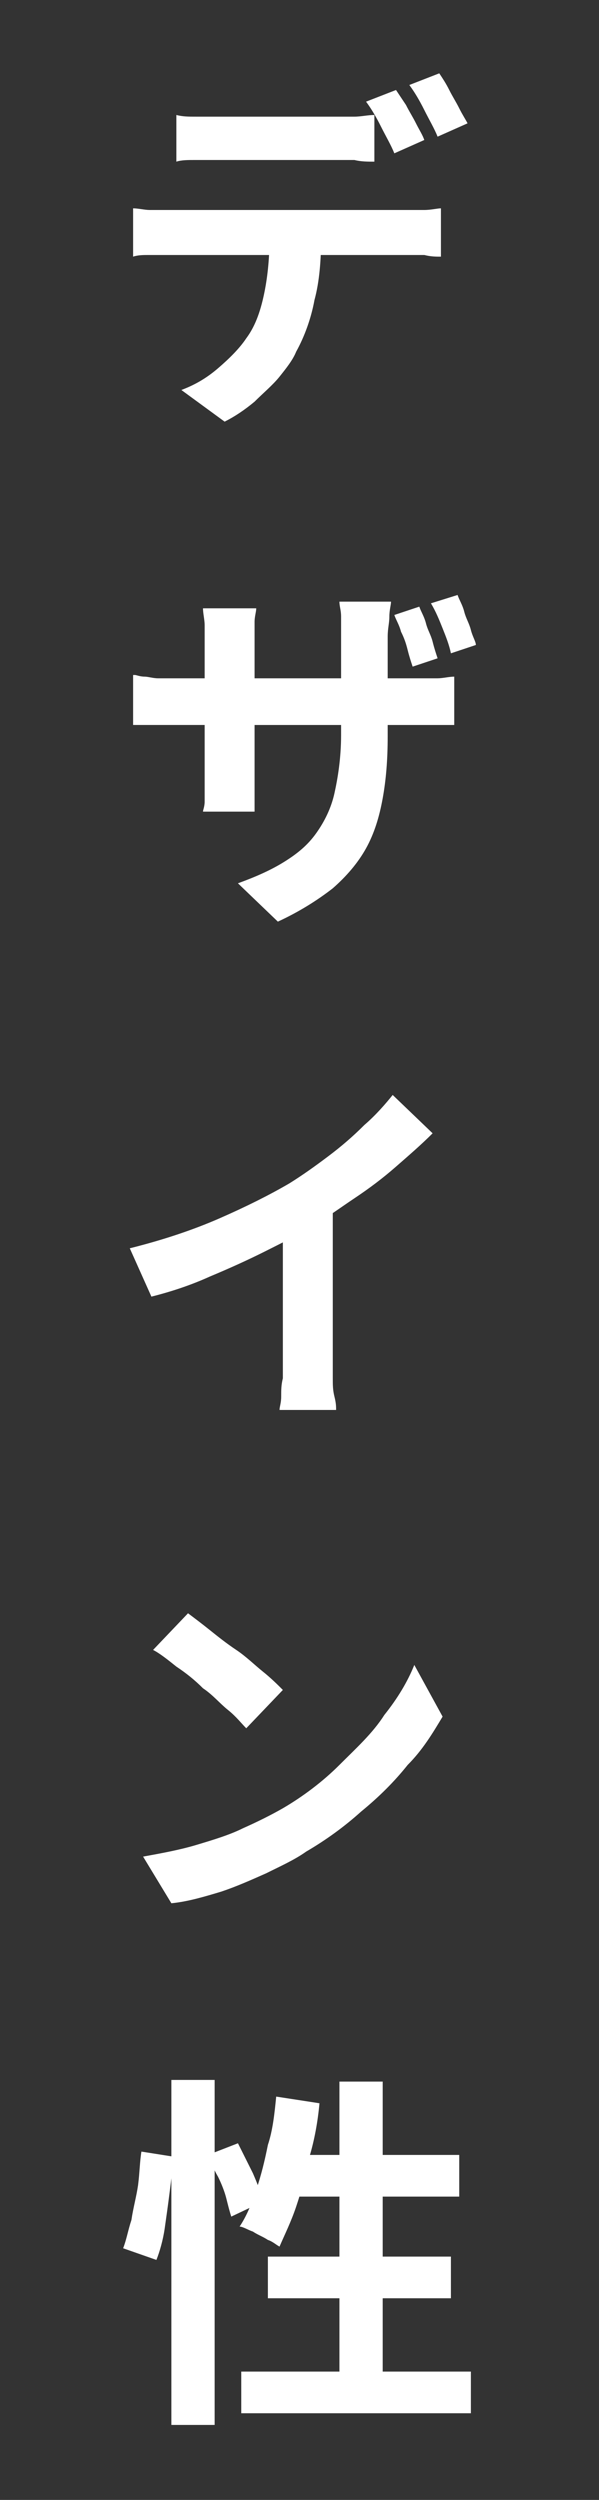
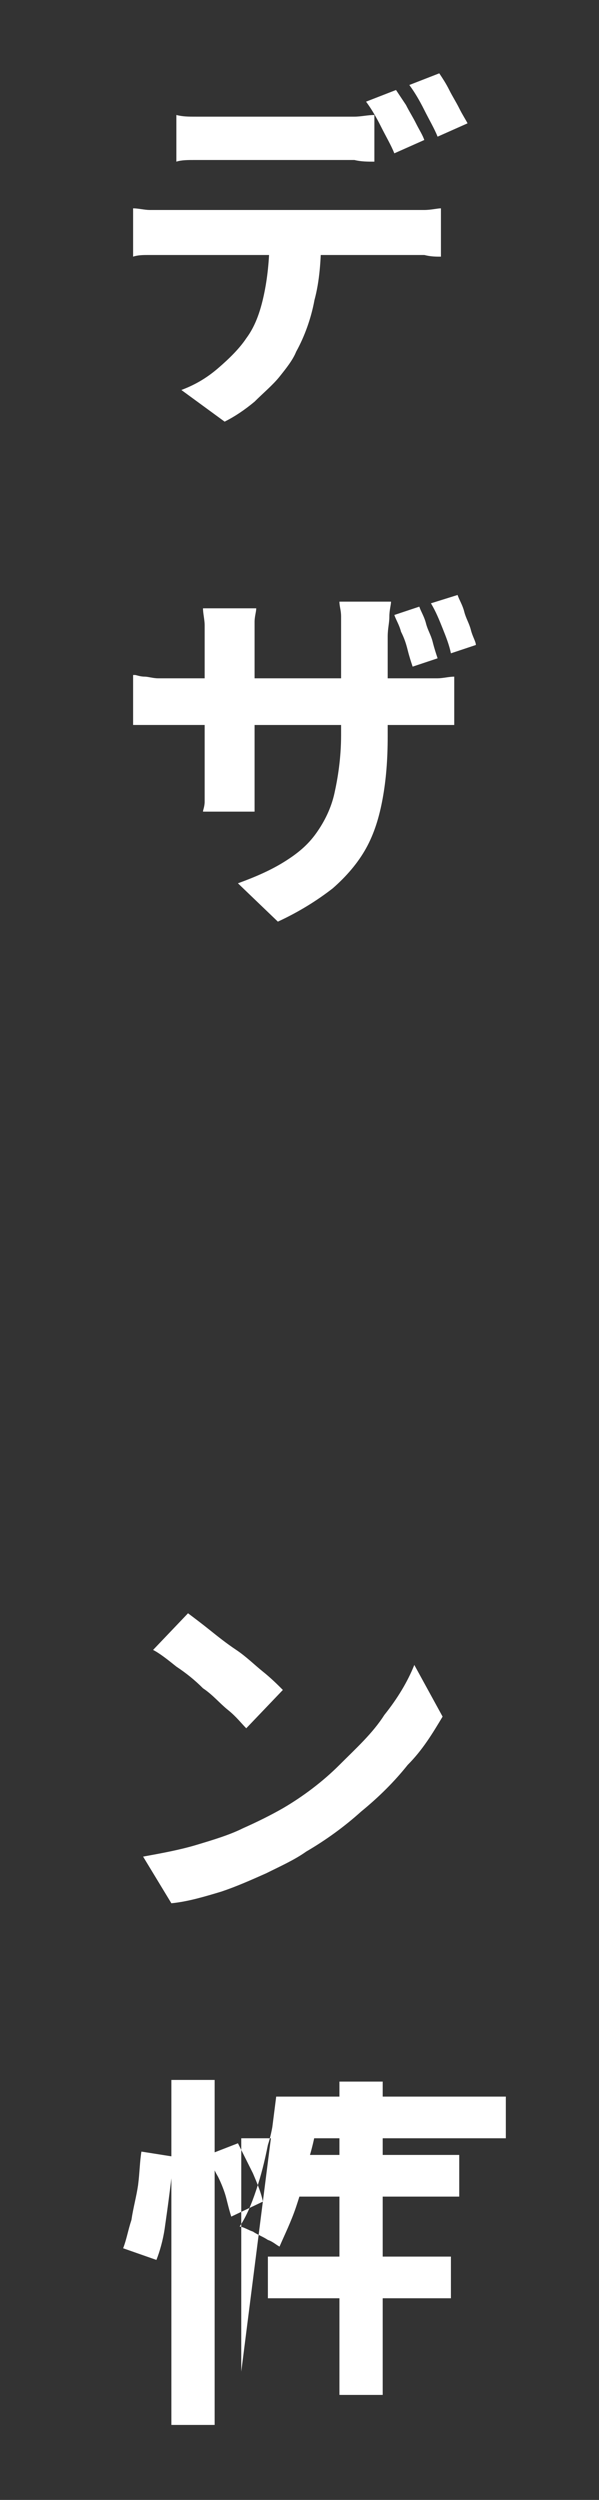
<svg xmlns="http://www.w3.org/2000/svg" version="1.1" id="レイヤー_1" x="0px" y="0px" viewBox="0 0 36 150" style="enable-background:new 0 0 36 150;" xml:space="preserve">
  <rect x="0" y="0" width="36" height="150" fill="#333333" stroke="none" />
  <style type="text/css">
	.st0{enable-background:new    ;}
	.st1{fill:#FFFFFF;}
</style>
  <g class="st0">
    <path class="st1" d="M8,12.5c0.3,0,0.7,0.1,1,0.1c0.4,0,0.7,0,1.1,0c0.2,0,0.6,0,1.1,0c0.6,0,1.3,0,2.1,0s1.7,0,2.6,0s1.9,0,2.8,0   s1.8,0,2.6,0s1.5,0,2.1,0s0.9,0,1.1,0s0.6,0,1,0s0.8-0.1,1-0.1v2.9c-0.3,0-0.6,0-1-0.1c-0.4,0-0.7,0-1,0c-0.2,0-0.6,0-1.1,0   s-1.2,0-2.1,0s-1.7,0-2.6,0s-1.9,0-2.8,0s-1.8,0-2.6,0s-1.5,0-2.1,0s-1,0-1.1,0c-0.3,0-0.7,0-1.1,0s-0.7,0-1,0.1V12.5z M10.6,6.9   C11,7,11.3,7,11.8,7s0.8,0,1.2,0c0.3,0,0.7,0,1.1,0c0.5,0,1,0,1.6,0s1.2,0,1.7,0C18,7,18.5,7,19,7s0.9,0,1.1,0c0.4,0,0.8,0,1.2,0   c0.4,0,0.8-0.1,1.2-0.1v2.8c-0.4,0-0.8,0-1.2-0.1c-0.4,0-0.8,0-1.2,0c-0.2,0-0.6,0-1.1,0s-1,0-1.6,0s-1.2,0-1.7,0   c-0.6,0-1.1,0-1.6,0s-0.9,0-1.2,0c-0.4,0-0.8,0-1.2,0c-0.4,0-0.8,0-1.1,0.1V6.9z M19.3,14.2c0,1.4-0.1,2.7-0.4,3.8   c-0.2,1.1-0.6,2.2-1.1,3.1c-0.2,0.5-0.6,1-1,1.5s-1,1-1.5,1.5c-0.6,0.5-1.2,0.9-1.8,1.2l-2.6-1.9c0.8-0.3,1.5-0.7,2.2-1.3   s1.3-1.2,1.7-1.8c0.6-0.8,0.9-1.8,1.1-2.8s0.3-2.1,0.3-3.3H19.3z M23.8,5.4C24,5.7,24.2,6,24.4,6.3C24.6,6.7,24.8,7,25,7.4   c0.2,0.4,0.4,0.7,0.5,1l-1.8,0.8c-0.2-0.5-0.5-1-0.8-1.6S22.3,6.5,22,6.1L23.8,5.4z M26.4,4.4c0.2,0.3,0.4,0.6,0.6,1   s0.4,0.7,0.6,1.1c0.2,0.4,0.4,0.7,0.5,0.9l-1.8,0.8c-0.2-0.5-0.5-1-0.8-1.6s-0.6-1.1-0.9-1.5L26.4,4.4z" />
  </g>
  <g class="st0">
    <path class="st1" d="M8.1,40.5c0.1,0,0.3,0.1,0.6,0.1c0.2,0,0.5,0.1,0.8,0.1s0.6,0,1,0h14.4c0.6,0,1.1,0,1.4,0s0.7-0.1,1-0.1v2.9   c-0.2,0-0.5,0-0.9,0s-0.9,0-1.5,0H10.4c-0.4,0-0.7,0-1,0s-0.6,0-0.8,0s-0.4,0-0.6,0v-3H8.1z M15.4,36.5c0,0.2-0.1,0.5-0.1,0.8   s0,0.7,0,1.2v7.9c0,0.3,0,0.6,0,0.9s0,0.6,0,0.8c0,0.2,0,0.4,0,0.6h-3.1c0-0.1,0.1-0.3,0.1-0.6s0-0.5,0-0.8s0-0.6,0-0.9v-7.9   c0-0.3,0-0.6,0-1c0-0.3-0.1-0.7-0.1-1H15.4z M23.3,44.2c0,1.4-0.1,2.6-0.3,3.7c-0.2,1.1-0.5,2.1-1,3s-1.2,1.7-2,2.4   c-0.9,0.7-2,1.4-3.3,2L14.3,53c1.1-0.4,2-0.8,2.8-1.3s1.4-1,1.9-1.7s0.9-1.5,1.1-2.4s0.4-2.1,0.4-3.5v-5.9c0-0.4,0-0.8,0-1.2   s-0.1-0.6-0.1-0.9h3.1c0,0.2-0.1,0.5-0.1,0.9s-0.1,0.7-0.1,1.2V44.2z M25.2,36.4c0.1,0.3,0.3,0.6,0.4,1s0.3,0.7,0.4,1.1   c0.1,0.4,0.2,0.7,0.3,1L24.8,40c-0.1-0.3-0.2-0.6-0.3-1c-0.1-0.4-0.2-0.7-0.4-1.1c-0.1-0.4-0.3-0.7-0.4-1L25.2,36.4z M27.5,35.7   c0.1,0.3,0.3,0.6,0.4,1s0.3,0.7,0.4,1.1c0.1,0.4,0.3,0.7,0.3,0.9l-1.5,0.5c-0.1-0.5-0.3-1-0.5-1.5s-0.4-1-0.7-1.5L27.5,35.7z" />
  </g>
  <g class="st0">
-     <path class="st1" d="M7.8,74.9c2-0.5,3.8-1.1,5.4-1.8c1.6-0.7,3-1.4,4.2-2.1c0.8-0.5,1.5-1,2.3-1.6s1.5-1.2,2.2-1.9   c0.7-0.6,1.3-1.3,1.7-1.8L26,68c-0.7,0.7-1.4,1.3-2.2,2c-0.8,0.7-1.6,1.3-2.5,1.9s-1.7,1.2-2.6,1.7c-0.8,0.5-1.8,1-2.8,1.5   s-2.1,1-3.3,1.5c-1.1,0.5-2.3,0.9-3.5,1.2L7.8,74.9z M16.9,72.4l3.1-0.7v9.9c0,0.3,0,0.7,0,1.1s0,0.7,0.1,1.1s0.1,0.6,0.1,0.8h-3.4   c0-0.2,0.1-0.4,0.1-0.8s0-0.7,0.1-1.1c0-0.4,0-0.7,0-1.1v-9.2H16.9z" />
-   </g>
+     </g>
  <g class="st0">
    <path class="st1" d="M8.6,111.4c1.1-0.2,2.2-0.4,3.2-0.7c1-0.3,2-0.6,2.8-1c0.9-0.4,1.7-0.8,2.4-1.2c1.2-0.7,2.4-1.6,3.4-2.6   s2-1.9,2.7-3c0.8-1,1.4-2,1.8-3l1.7,3.1c-0.6,1-1.2,2-2.1,2.9c-0.8,1-1.7,1.9-2.8,2.8c-1,0.9-2.1,1.7-3.3,2.4   c-0.7,0.5-1.6,0.9-2.4,1.3c-0.9,0.4-1.8,0.8-2.7,1.1c-1,0.3-2,0.6-3,0.7L8.6,111.4z M11.3,96.8c0.4,0.3,0.8,0.6,1.3,1   s1,0.8,1.6,1.2c0.6,0.4,1.1,0.9,1.6,1.3s0.9,0.8,1.2,1.1l-2.2,2.3c-0.3-0.3-0.6-0.7-1.1-1.1s-0.9-0.9-1.5-1.3   c-0.5-0.5-1-0.9-1.6-1.3c-0.5-0.4-1-0.8-1.4-1L11.3,96.8z" />
  </g>
  <g class="st0">
-     <path class="st1" d="M8.5,129.1l1.9,0.3c0,0.6-0.1,1.3-0.2,2.1s-0.2,1.5-0.3,2.2c-0.1,0.7-0.3,1.4-0.5,1.9l-2-0.7   c0.2-0.5,0.3-1.1,0.5-1.7c0.1-0.7,0.3-1.4,0.4-2.1C8.4,130.3,8.4,129.7,8.5,129.1z M10.3,124.8h2.6v20.7h-2.6V124.8z M12.5,129.3   l1.8-0.7c0.3,0.6,0.6,1.2,0.9,1.8c0.3,0.7,0.5,1.2,0.6,1.7l-1.9,0.9c-0.1-0.3-0.2-0.7-0.3-1.1s-0.3-0.9-0.5-1.3   C12.8,130.1,12.7,129.7,12.5,129.3z M16.6,125.8l2.6,0.4c-0.1,1.1-0.3,2.2-0.6,3.2c-0.2,1.1-0.5,2.1-0.8,3s-0.7,1.7-1,2.4   c-0.2-0.1-0.4-0.3-0.7-0.4c-0.3-0.2-0.6-0.3-0.9-0.5c-0.3-0.1-0.6-0.3-0.8-0.3c0.4-0.6,0.7-1.3,1-2.2s0.5-1.7,0.7-2.7   C16.4,127.8,16.5,126.8,16.6,125.8z M14.5,142.3h13.8v2.5H14.5V142.3z M16.1,135.4h11v2.5h-11V135.4z M17.4,129.3h10.2v2.5H16.7   L17.4,129.3z M20.4,124.9H23v18.8h-2.6V124.9z" />
+     <path class="st1" d="M8.5,129.1l1.9,0.3c0,0.6-0.1,1.3-0.2,2.1s-0.2,1.5-0.3,2.2c-0.1,0.7-0.3,1.4-0.5,1.9l-2-0.7   c0.2-0.5,0.3-1.1,0.5-1.7c0.1-0.7,0.3-1.4,0.4-2.1C8.4,130.3,8.4,129.7,8.5,129.1z M10.3,124.8h2.6v20.7h-2.6V124.8z M12.5,129.3   l1.8-0.7c0.3,0.6,0.6,1.2,0.9,1.8c0.3,0.7,0.5,1.2,0.6,1.7l-1.9,0.9c-0.1-0.3-0.2-0.7-0.3-1.1s-0.3-0.9-0.5-1.3   C12.8,130.1,12.7,129.7,12.5,129.3z M16.6,125.8l2.6,0.4c-0.1,1.1-0.3,2.2-0.6,3.2c-0.2,1.1-0.5,2.1-0.8,3s-0.7,1.7-1,2.4   c-0.2-0.1-0.4-0.3-0.7-0.4c-0.3-0.2-0.6-0.3-0.9-0.5c-0.3-0.1-0.6-0.3-0.8-0.3c0.4-0.6,0.7-1.3,1-2.2s0.5-1.7,0.7-2.7   C16.4,127.8,16.5,126.8,16.6,125.8z h13.8v2.5H14.5V142.3z M16.1,135.4h11v2.5h-11V135.4z M17.4,129.3h10.2v2.5H16.7   L17.4,129.3z M20.4,124.9H23v18.8h-2.6V124.9z" />
  </g>
</svg>